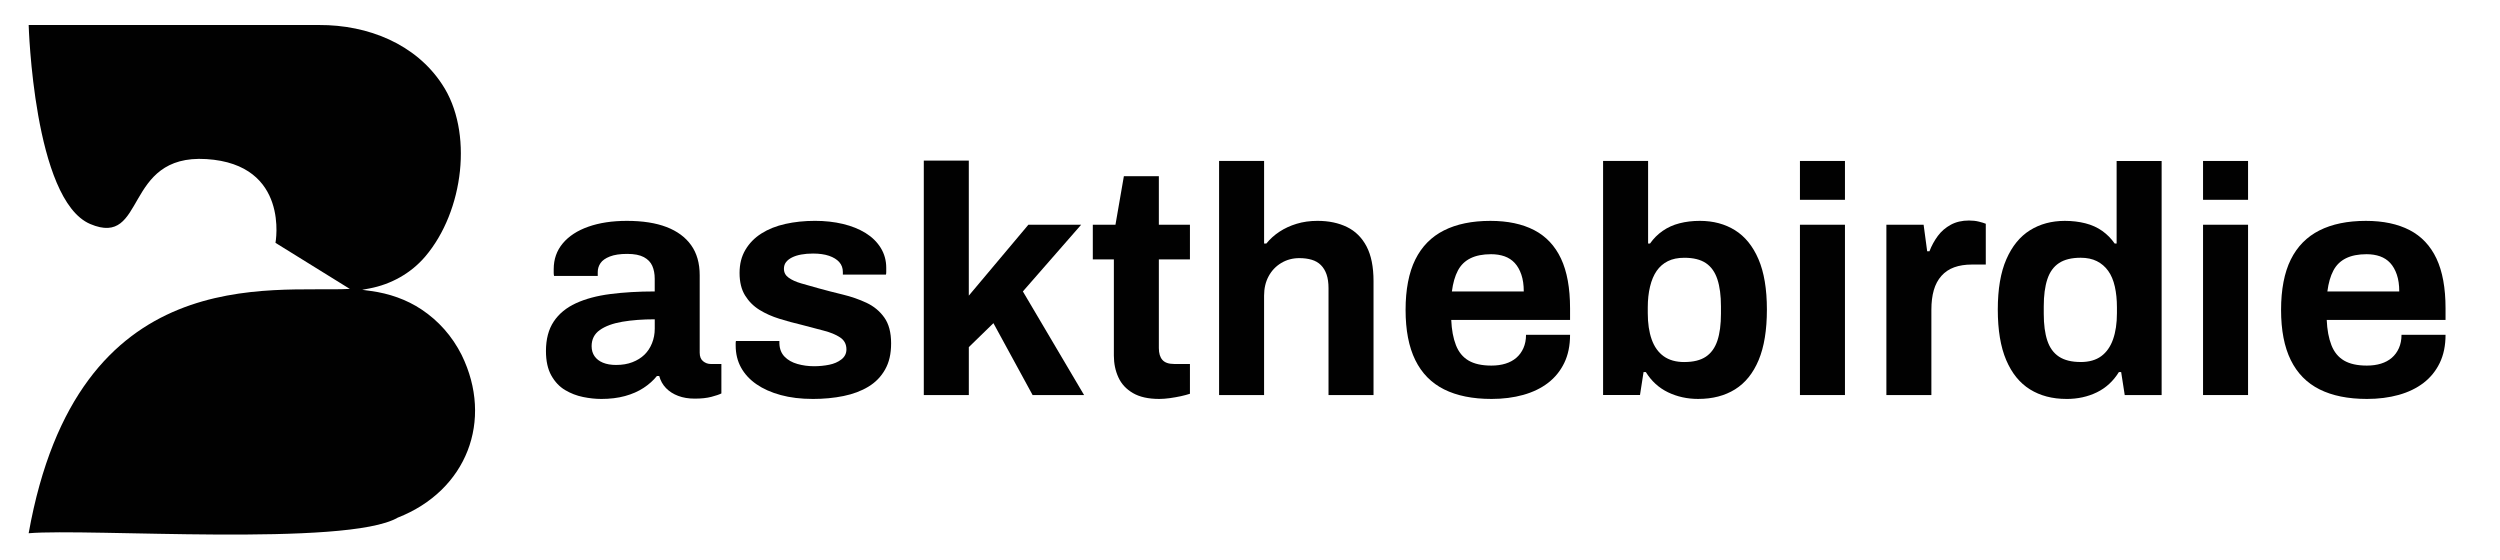
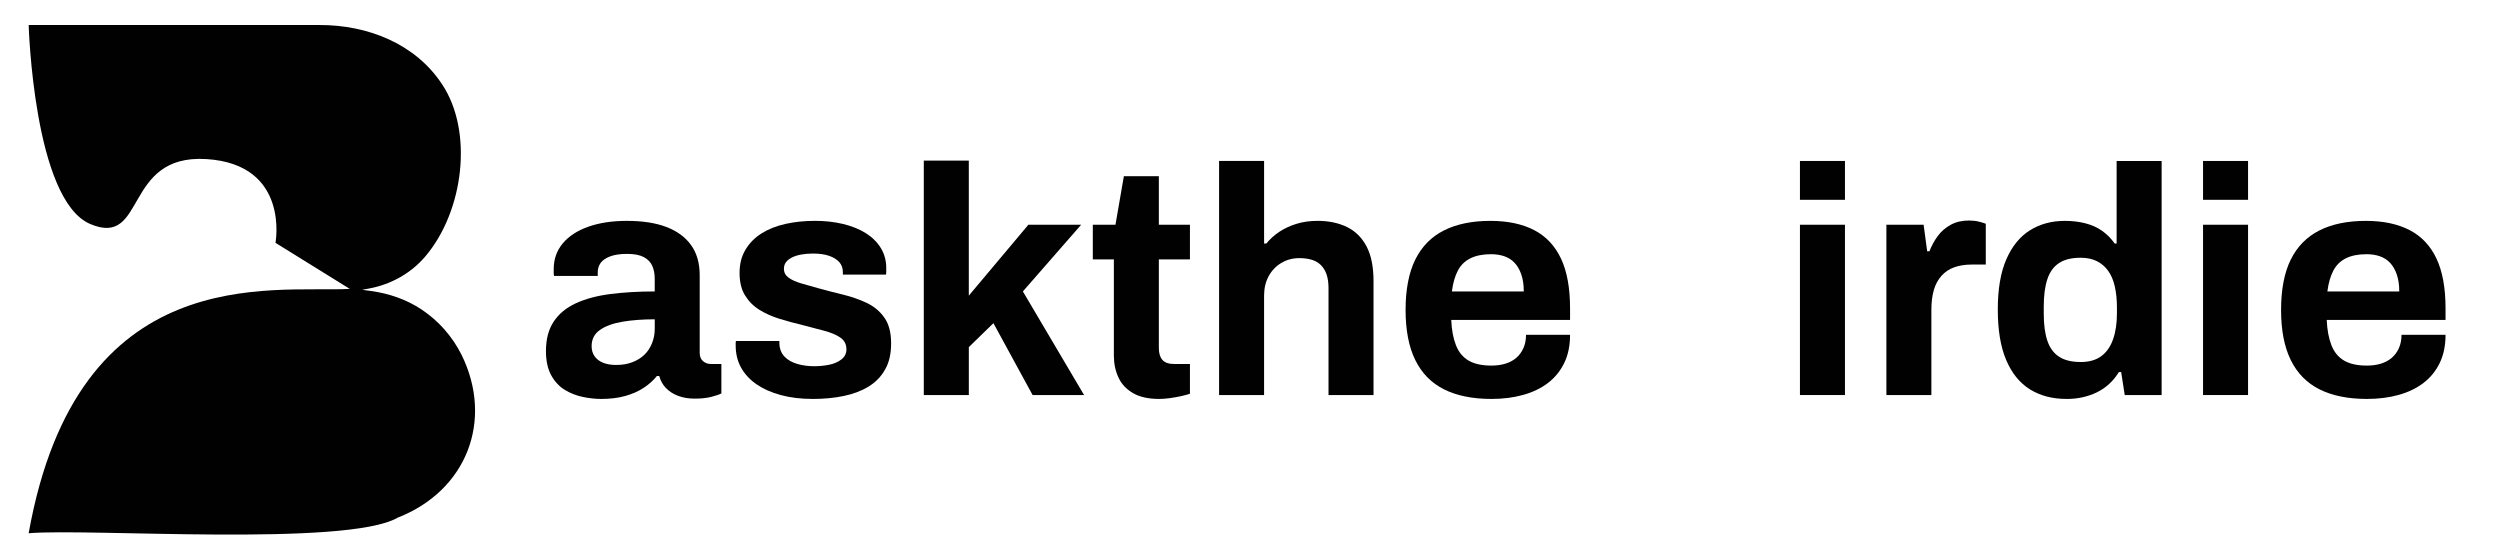
<svg xmlns="http://www.w3.org/2000/svg" id="Layer_1" data-name="Layer 1" viewBox="0 0 1542.49 345.25">
  <defs>
    <style>
      .cls-1 {
        fill: #010101;
      }
    </style>
  </defs>
  <path class="cls-1" d="M284.88,219.1c-5.91-11.77-14.41-21.23-24.76-28.13-9.33-6.22-20.11-9.91-31.22-11.42l-5.43-.74,4.41-.83c13.41-2.52,25.72-9.38,34.55-19.78,23.76-27.97,29.73-77.12,10.33-106.2-16.29-24.8-45.55-36.69-75.88-36.57H17.69s3.07,107.91,37.95,122.77c34.88,14.86,20.06-43.28,71.7-40.05,51.68,3.23,42.63,51.68,42.63,51.68l45.86,28.42c-48.16,2.49-167.9-18.62-198.15,150.76,36.89-3.17,196.39,8.49,227.65-9.6,42.82-16.74,59.19-60.13,39.54-100.31Z" />
  <g>
    <path class="cls-1" d="M370.82,246.14c-3.46,0-7.16-.4-11.09-1.2-3.93-.8-7.63-2.23-11.09-4.29-3.46-2.06-6.29-5.06-8.49-8.99-2.2-3.93-3.3-8.96-3.3-15.08,0-7.32,1.6-13.38,4.79-18.18s7.76-8.56,13.68-11.29c5.92-2.73,13.02-4.63,21.27-5.69,8.26-1.06,17.38-1.6,27.37-1.6v-7.79c0-3.06-.5-5.72-1.5-7.99-1-2.26-2.73-4.06-5.19-5.39-2.47-1.33-5.89-2-10.29-2s-7.96.53-10.69,1.6c-2.73,1.07-4.66,2.43-5.79,4.1-1.13,1.67-1.7,3.5-1.7,5.49v2.4h-26.97c-.13-.67-.2-1.3-.2-1.9v-2.3c0-6.12,1.86-11.42,5.59-15.88,3.73-4.46,8.99-7.89,15.78-10.29,6.79-2.4,14.71-3.6,23.77-3.6,9.72,0,17.88,1.27,24.47,3.8,6.59,2.53,11.65,6.26,15.18,11.19,3.53,4.93,5.29,11.12,5.29,18.58v47.74c0,2.4.7,4.16,2.1,5.29,1.4,1.13,2.96,1.7,4.69,1.7h6.59v18.18c-1.33.67-3.4,1.36-6.19,2.1-2.8.73-6.19,1.1-10.19,1.1s-7.29-.57-10.29-1.7c-3-1.13-5.49-2.73-7.49-4.79-2-2.06-3.4-4.56-4.2-7.49h-1.4c-2.27,2.8-5.03,5.26-8.29,7.39-3.26,2.13-7.06,3.8-11.39,4.99-4.33,1.2-9.29,1.8-14.88,1.8ZM380.21,225.17c3.73,0,7.06-.56,9.99-1.7,2.93-1.13,5.39-2.66,7.39-4.59,2-1.93,3.56-4.29,4.69-7.09,1.13-2.8,1.7-5.79,1.7-8.99v-5.79c-7.46,0-14.12.5-19.98,1.5-5.86,1-10.49,2.7-13.88,5.09-3.4,2.4-5.09,5.73-5.09,9.99,0,2.4.6,4.46,1.8,6.19,1.2,1.73,2.93,3.07,5.19,4,2.26.93,4.99,1.4,8.19,1.4Z" />
    <path class="cls-1" d="M501.46,246.14c-7.33,0-13.92-.8-19.78-2.4-5.86-1.6-10.86-3.83-14.98-6.69-4.13-2.86-7.29-6.29-9.49-10.29-2.2-4-3.3-8.52-3.3-13.58v-1.6c0-.53.07-.93.2-1.2h26.77v1.6c.13,3.33,1.2,6.03,3.2,8.09,2,2.07,4.63,3.56,7.89,4.49,3.26.93,6.69,1.4,10.29,1.4,3.2,0,6.29-.3,9.29-.9,3-.6,5.53-1.7,7.59-3.3,2.06-1.6,3.1-3.66,3.1-6.19,0-3.2-1.3-5.66-3.9-7.39-2.6-1.73-5.99-3.13-10.19-4.2-4.2-1.06-8.76-2.26-13.68-3.6-4.53-1.06-9.06-2.3-13.58-3.7-4.53-1.4-8.62-3.23-12.29-5.49-3.66-2.26-6.63-5.23-8.89-8.89-2.27-3.66-3.4-8.29-3.4-13.88s1.2-10.22,3.6-14.28c2.4-4.06,5.69-7.42,9.89-10.09,4.19-2.66,9.12-4.63,14.78-5.89,5.66-1.26,11.75-1.9,18.28-1.9,6.12,0,11.85.63,17.18,1.9,5.33,1.27,9.99,3.13,13.98,5.59,4,2.47,7.12,5.53,9.39,9.19,2.26,3.66,3.4,7.76,3.4,12.29v2.6c0,.8-.07,1.33-.2,1.6h-26.57v-1.6c0-2.4-.73-4.43-2.2-6.09-1.47-1.66-3.56-2.96-6.29-3.9-2.73-.93-6.03-1.4-9.89-1.4-2.67,0-5.09.2-7.29.6s-4.1,1-5.69,1.8c-1.6.8-2.83,1.77-3.7,2.9-.87,1.13-1.3,2.5-1.3,4.1,0,2.27.96,4.1,2.9,5.49,1.93,1.4,4.5,2.57,7.69,3.5,3.2.93,6.72,1.93,10.59,3,4.79,1.33,9.82,2.63,15.08,3.9,5.26,1.27,10.15,2.97,14.68,5.09,4.53,2.13,8.19,5.16,10.99,9.09,2.8,3.93,4.2,9.22,4.2,15.88s-1.23,11.79-3.7,16.18c-2.47,4.4-5.89,7.93-10.29,10.59-4.4,2.67-9.52,4.59-15.38,5.79-5.86,1.2-12.19,1.8-18.98,1.8Z" />
    <path class="cls-1" d="M569.98,243.74V99.11h27.77v83.3l36.76-43.75h32.56l-35.96,41.15,37.76,63.93h-31.76l-24.17-44.35-15.18,14.78v29.57h-27.77Z" />
    <path class="cls-1" d="M715.22,246.14c-6.66,0-12.05-1.2-16.18-3.6-4.13-2.4-7.13-5.62-8.99-9.69-1.87-4.06-2.8-8.56-2.8-13.48v-59.33h-12.99v-21.38h13.98l5.19-29.96h21.58v29.96h19.18v21.38h-19.18v54.74c0,3.2.73,5.63,2.2,7.29,1.46,1.67,3.86,2.5,7.19,2.5h9.79v18.38c-1.6.53-3.46,1.03-5.59,1.5-2.13.46-4.39.86-6.79,1.2-2.4.33-4.59.5-6.59.5Z" />
-     <path class="cls-1" d="M752.17,243.74V99.31h27.77v50.94h1.4c2.26-2.8,4.96-5.23,8.09-7.29,3.13-2.06,6.66-3.7,10.59-4.89,3.93-1.2,8.22-1.8,12.88-1.8,6.92,0,12.99,1.27,18.18,3.8,5.19,2.53,9.22,6.53,12.09,11.99,2.86,5.46,4.29,12.59,4.29,21.38v70.32h-27.77v-65.92c0-3.33-.4-6.16-1.2-8.49-.8-2.33-1.97-4.26-3.5-5.79-1.53-1.53-3.43-2.63-5.69-3.3-2.27-.67-4.79-1-7.59-1-4.13,0-7.86,1-11.19,3-3.33,2-5.93,4.73-7.79,8.19-1.87,3.46-2.8,7.46-2.8,11.99v61.33h-27.77Z" />
+     <path class="cls-1" d="M752.17,243.74V99.31h27.77v50.94h1.4c2.26-2.8,4.96-5.23,8.09-7.29,3.13-2.06,6.66-3.7,10.59-4.89,3.93-1.2,8.22-1.8,12.88-1.8,6.92,0,12.99,1.27,18.18,3.8,5.19,2.53,9.22,6.53,12.09,11.99,2.86,5.46,4.29,12.59,4.29,21.38v70.32h-27.77v-65.92c0-3.33-.4-6.16-1.2-8.49-.8-2.33-1.97-4.26-3.5-5.79-1.53-1.53-3.43-2.63-5.69-3.3-2.27-.67-4.79-1-7.59-1-4.13,0-7.86,1-11.19,3-3.33,2-5.93,4.73-7.79,8.19-1.87,3.46-2.8,7.46-2.8,11.99v61.33Z" />
    <path class="cls-1" d="M920.18,246.14c-11.59,0-21.31-1.97-29.17-5.89-7.86-3.93-13.78-9.95-17.78-18.08-4-8.12-5.99-18.44-5.99-30.96s2-23,5.99-31.06c4-8.06,9.89-14.05,17.68-17.98,7.79-3.93,17.35-5.89,28.67-5.89,10.65,0,19.64,1.9,26.97,5.69,7.32,3.8,12.85,9.66,16.58,17.58,3.73,7.93,5.59,18.15,5.59,30.66v7.19h-73.31c.26,6.13,1.23,11.32,2.9,15.58,1.66,4.26,4.26,7.43,7.79,9.49,3.53,2.07,8.22,3.1,14.08,3.1,3.2,0,6.09-.4,8.69-1.2,2.6-.8,4.83-2,6.69-3.6,1.86-1.6,3.33-3.6,4.39-5.99,1.06-2.4,1.6-5.13,1.6-8.19h27.17c0,6.66-1.2,12.45-3.6,17.38-2.4,4.93-5.73,9.02-9.99,12.29-4.26,3.26-9.36,5.73-15.28,7.39-5.93,1.66-12.49,2.5-19.68,2.5ZM895.81,179.82h44.35c0-4-.5-7.46-1.5-10.39-1-2.93-2.37-5.33-4.09-7.19-1.73-1.86-3.83-3.23-6.29-4.1-2.47-.86-5.23-1.3-8.29-1.3-5.06,0-9.29.83-12.69,2.5-3.4,1.67-5.99,4.19-7.79,7.59-1.8,3.4-3.03,7.69-3.7,12.88Z" />
-     <path class="cls-1" d="M1047.83,246.14c-6.79,0-13.02-1.37-18.68-4.1-5.66-2.73-10.22-6.89-13.68-12.49h-1.4l-2.2,14.18h-22.77V99.31h27.77v50.94h1.2c2.13-3.06,4.73-5.66,7.79-7.79,3.06-2.13,6.52-3.7,10.39-4.69,3.86-1,8.06-1.5,12.58-1.5,8.26,0,15.48,1.93,21.67,5.79,6.19,3.86,11.02,9.82,14.48,17.88,3.46,8.06,5.19,18.41,5.19,31.06s-1.7,23.04-5.09,31.16c-3.4,8.12-8.26,14.15-14.58,18.08-6.33,3.93-13.88,5.89-22.67,5.89ZM1039.24,223.37c5.59,0,10.02-1.1,13.29-3.3,3.26-2.2,5.62-5.49,7.09-9.89,1.46-4.4,2.2-9.92,2.2-16.58v-4.59c0-6.66-.73-12.22-2.2-16.68-1.47-4.46-3.83-7.79-7.09-9.99-3.27-2.2-7.69-3.3-13.29-3.3-4,0-7.39.7-10.19,2.1-2.8,1.4-5.09,3.4-6.89,5.99-1.8,2.6-3.17,5.83-4.09,9.69-.93,3.86-1.4,8.12-1.4,12.79v3.6c0,6.26.8,11.66,2.4,16.18,1.6,4.53,4.06,7.99,7.39,10.39,3.33,2.4,7.59,3.6,12.79,3.6Z" />
    <path class="cls-1" d="M1110.56,123.28v-23.97h27.77v23.97h-27.77ZM1110.56,243.74v-105.08h27.77v105.08h-27.77Z" />
    <path class="cls-1" d="M1163.89,243.74v-105.08h22.97l2.2,16.38h1.4c1.33-3.46,3.06-6.62,5.19-9.49,2.13-2.86,4.79-5.16,7.99-6.89,3.2-1.73,6.92-2.6,11.19-2.6,2.26,0,4.33.23,6.19.7,1.86.47,3.26.9,4.2,1.3v25.17h-8.59c-4.13,0-7.76.57-10.89,1.7-3.13,1.13-5.76,2.9-7.89,5.29-2.13,2.4-3.7,5.33-4.7,8.79-1,3.46-1.5,7.53-1.5,12.19v52.54h-27.77Z" />
    <path class="cls-1" d="M1274.97,246.14c-8.66,0-16.15-1.97-22.47-5.89-6.33-3.93-11.22-9.95-14.68-18.08-3.46-8.12-5.19-18.51-5.19-31.16s1.76-23,5.29-31.06c3.53-8.06,8.39-14.02,14.58-17.88,6.19-3.86,13.35-5.79,21.48-5.79,4.53,0,8.75.5,12.69,1.5,3.93,1,7.39,2.57,10.39,4.69,3,2.13,5.56,4.73,7.69,7.79h1.2v-50.94h27.77v144.43h-22.77l-2.2-14.18h-1.4c-3.46,5.59-7.99,9.76-13.58,12.49-5.59,2.73-11.85,4.1-18.78,4.1ZM1283.76,223.37c5.19,0,9.42-1.2,12.69-3.6,3.26-2.4,5.69-5.86,7.29-10.39,1.6-4.53,2.4-9.92,2.4-16.18v-3.6c0-4.66-.43-8.92-1.3-12.79-.87-3.86-2.23-7.09-4.1-9.69-1.87-2.6-4.2-4.59-6.99-5.99-2.8-1.4-6.13-2.1-9.99-2.1-5.59,0-10.06,1.1-13.38,3.3-3.33,2.2-5.73,5.53-7.19,9.99-1.47,4.46-2.2,10.02-2.2,16.68v4.59c0,6.66.73,12.19,2.2,16.58,1.46,4.4,3.86,7.69,7.19,9.89,3.33,2.2,7.79,3.3,13.38,3.3Z" />
    <path class="cls-1" d="M1359.27,123.28v-23.97h27.77v23.97h-27.77ZM1359.27,243.74v-105.08h27.77v105.08h-27.77Z" />
    <path class="cls-1" d="M1460.35,246.14c-11.59,0-21.31-1.97-29.17-5.89-7.86-3.93-13.78-9.95-17.78-18.08-4-8.12-5.99-18.44-5.99-30.96s2-23,5.99-31.06c4-8.06,9.89-14.05,17.68-17.98,7.79-3.93,17.35-5.89,28.67-5.89,10.65,0,19.64,1.9,26.97,5.69,7.32,3.8,12.85,9.66,16.58,17.58,3.73,7.93,5.59,18.15,5.59,30.66v7.19h-73.31c.26,6.13,1.23,11.32,2.9,15.58,1.66,4.26,4.26,7.43,7.79,9.49,3.53,2.07,8.22,3.1,14.08,3.1,3.2,0,6.09-.4,8.69-1.2,2.6-.8,4.83-2,6.69-3.6,1.86-1.6,3.33-3.6,4.39-5.99,1.06-2.4,1.6-5.13,1.6-8.19h27.17c0,6.66-1.2,12.45-3.6,17.38-2.4,4.93-5.73,9.02-9.99,12.29-4.26,3.26-9.36,5.73-15.28,7.39-5.93,1.66-12.49,2.5-19.68,2.5ZM1435.98,179.82h44.35c0-4-.5-7.46-1.5-10.39-1-2.93-2.37-5.33-4.09-7.19-1.73-1.86-3.83-3.23-6.29-4.1-2.47-.86-5.23-1.3-8.29-1.3-5.06,0-9.29.83-12.69,2.5-3.4,1.67-5.99,4.19-7.79,7.59-1.8,3.4-3.03,7.69-3.7,12.88Z" />
  </g>
</svg>